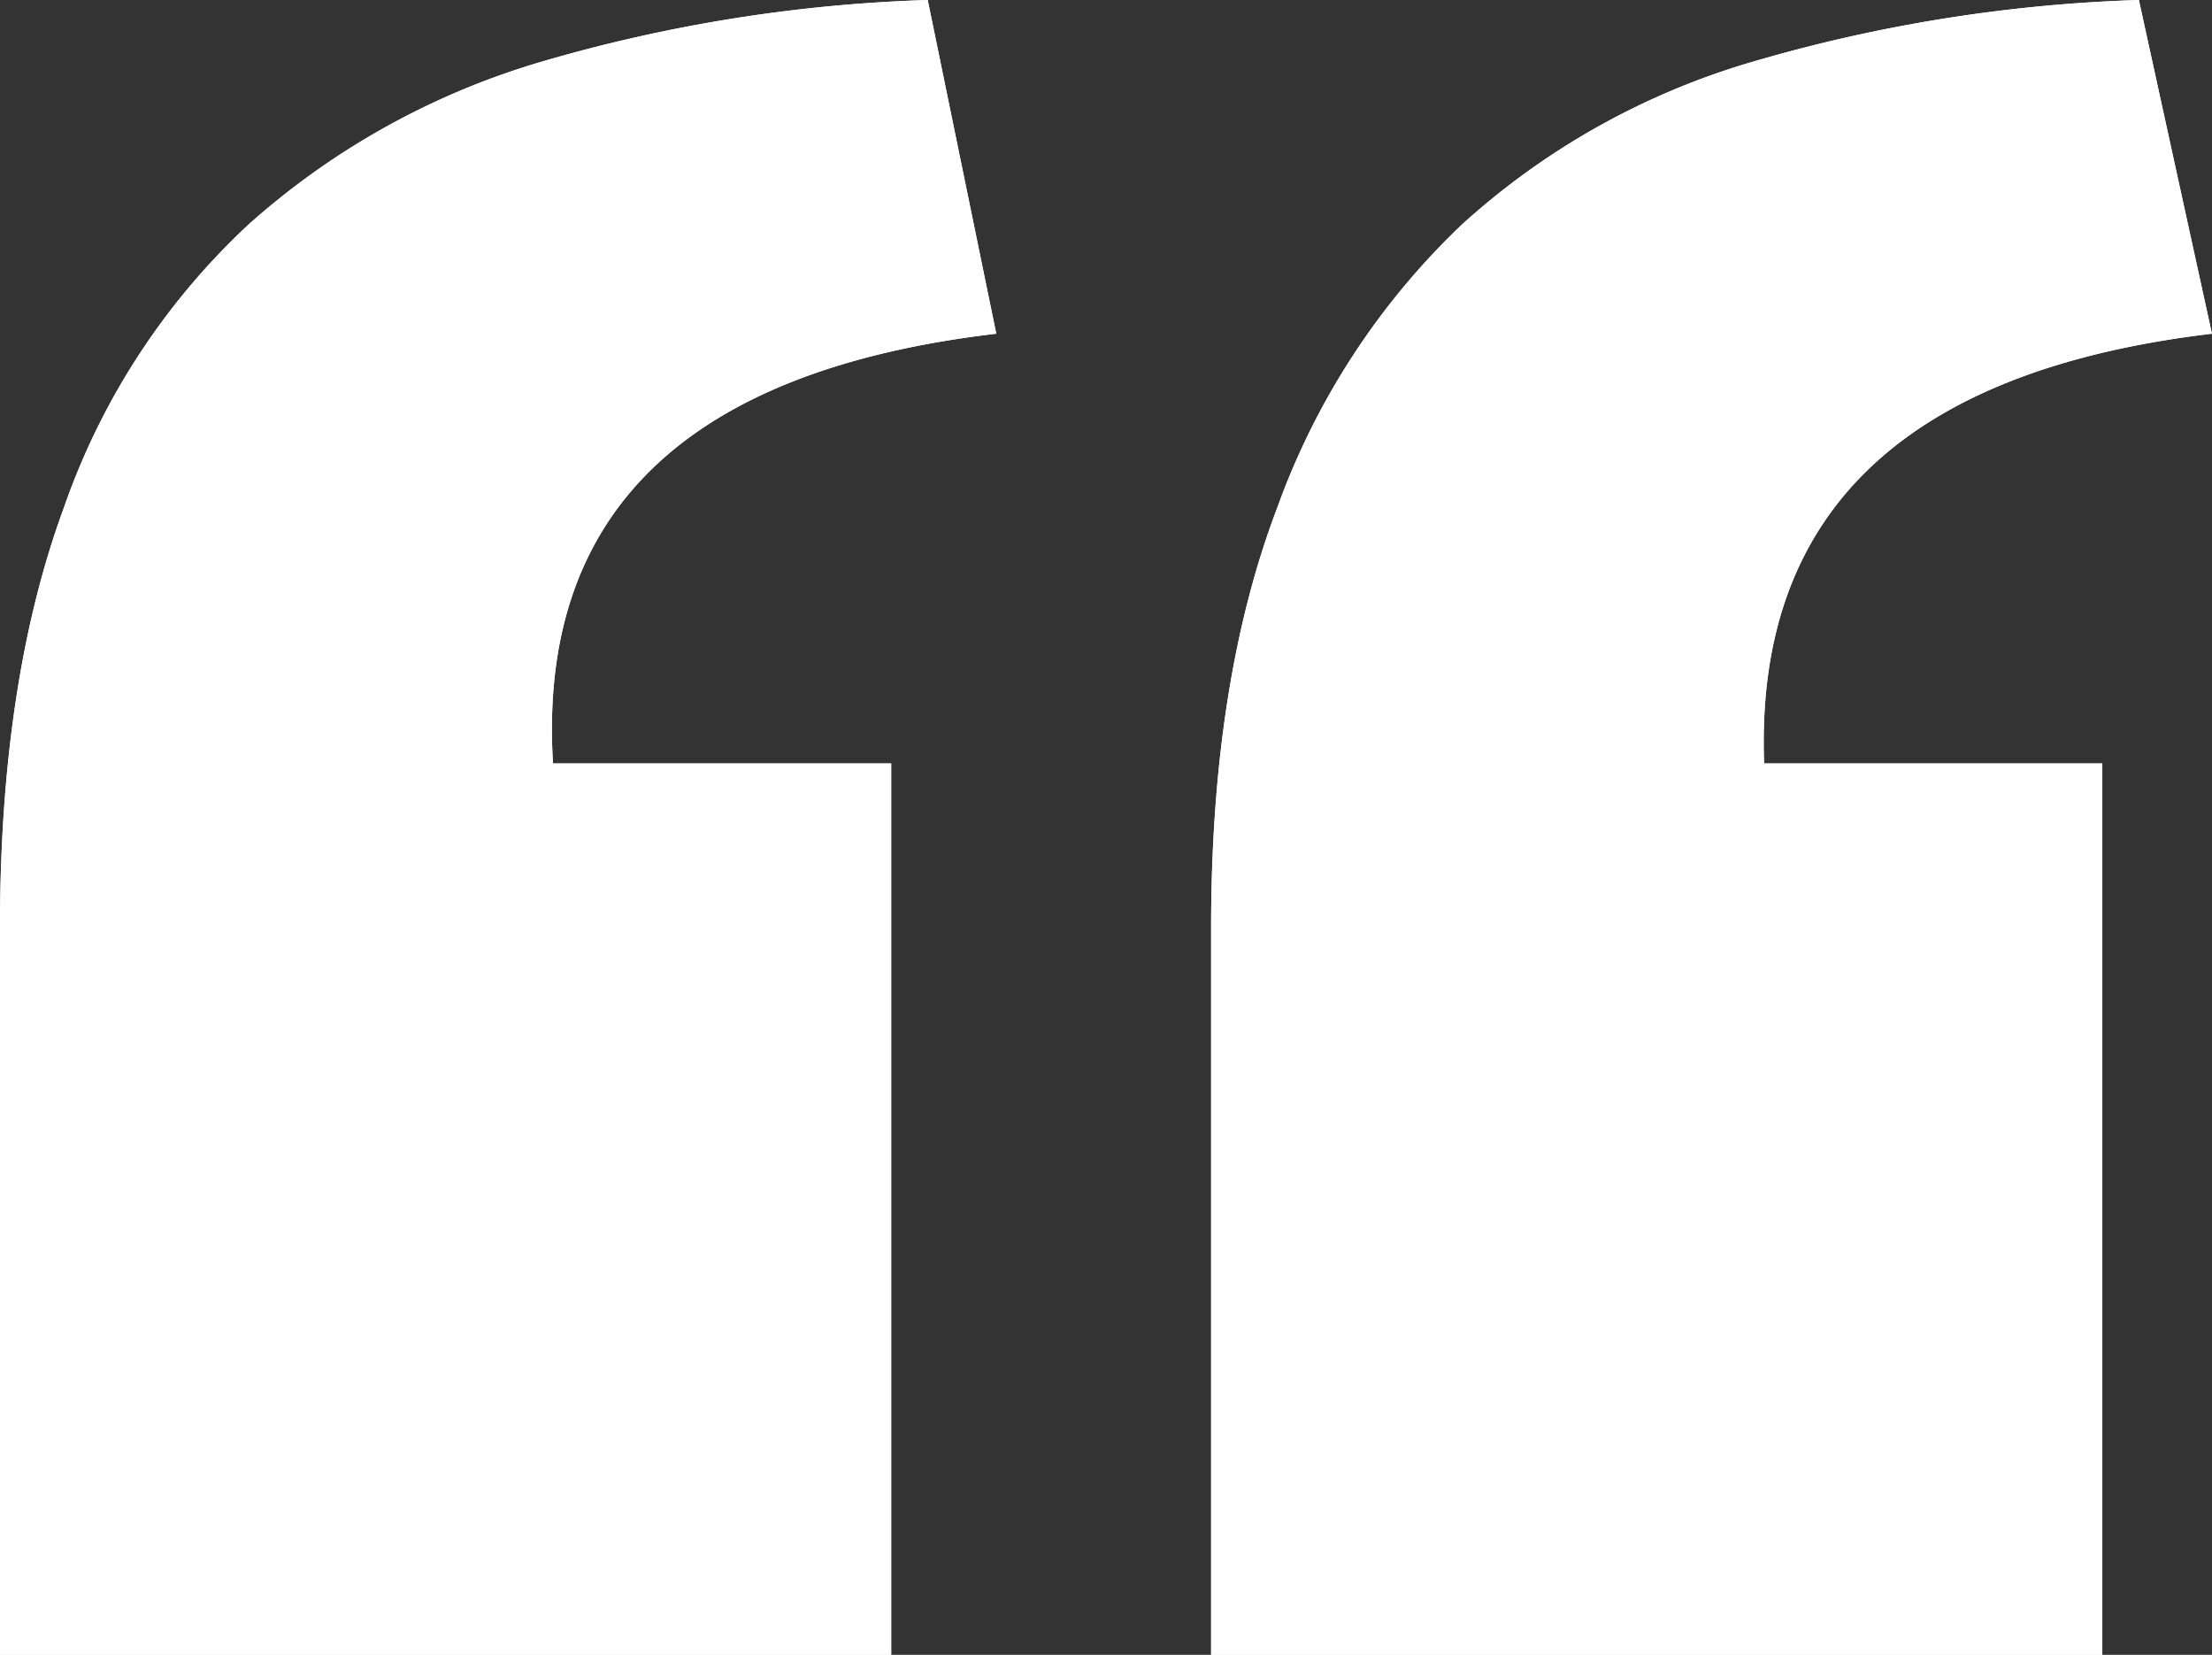
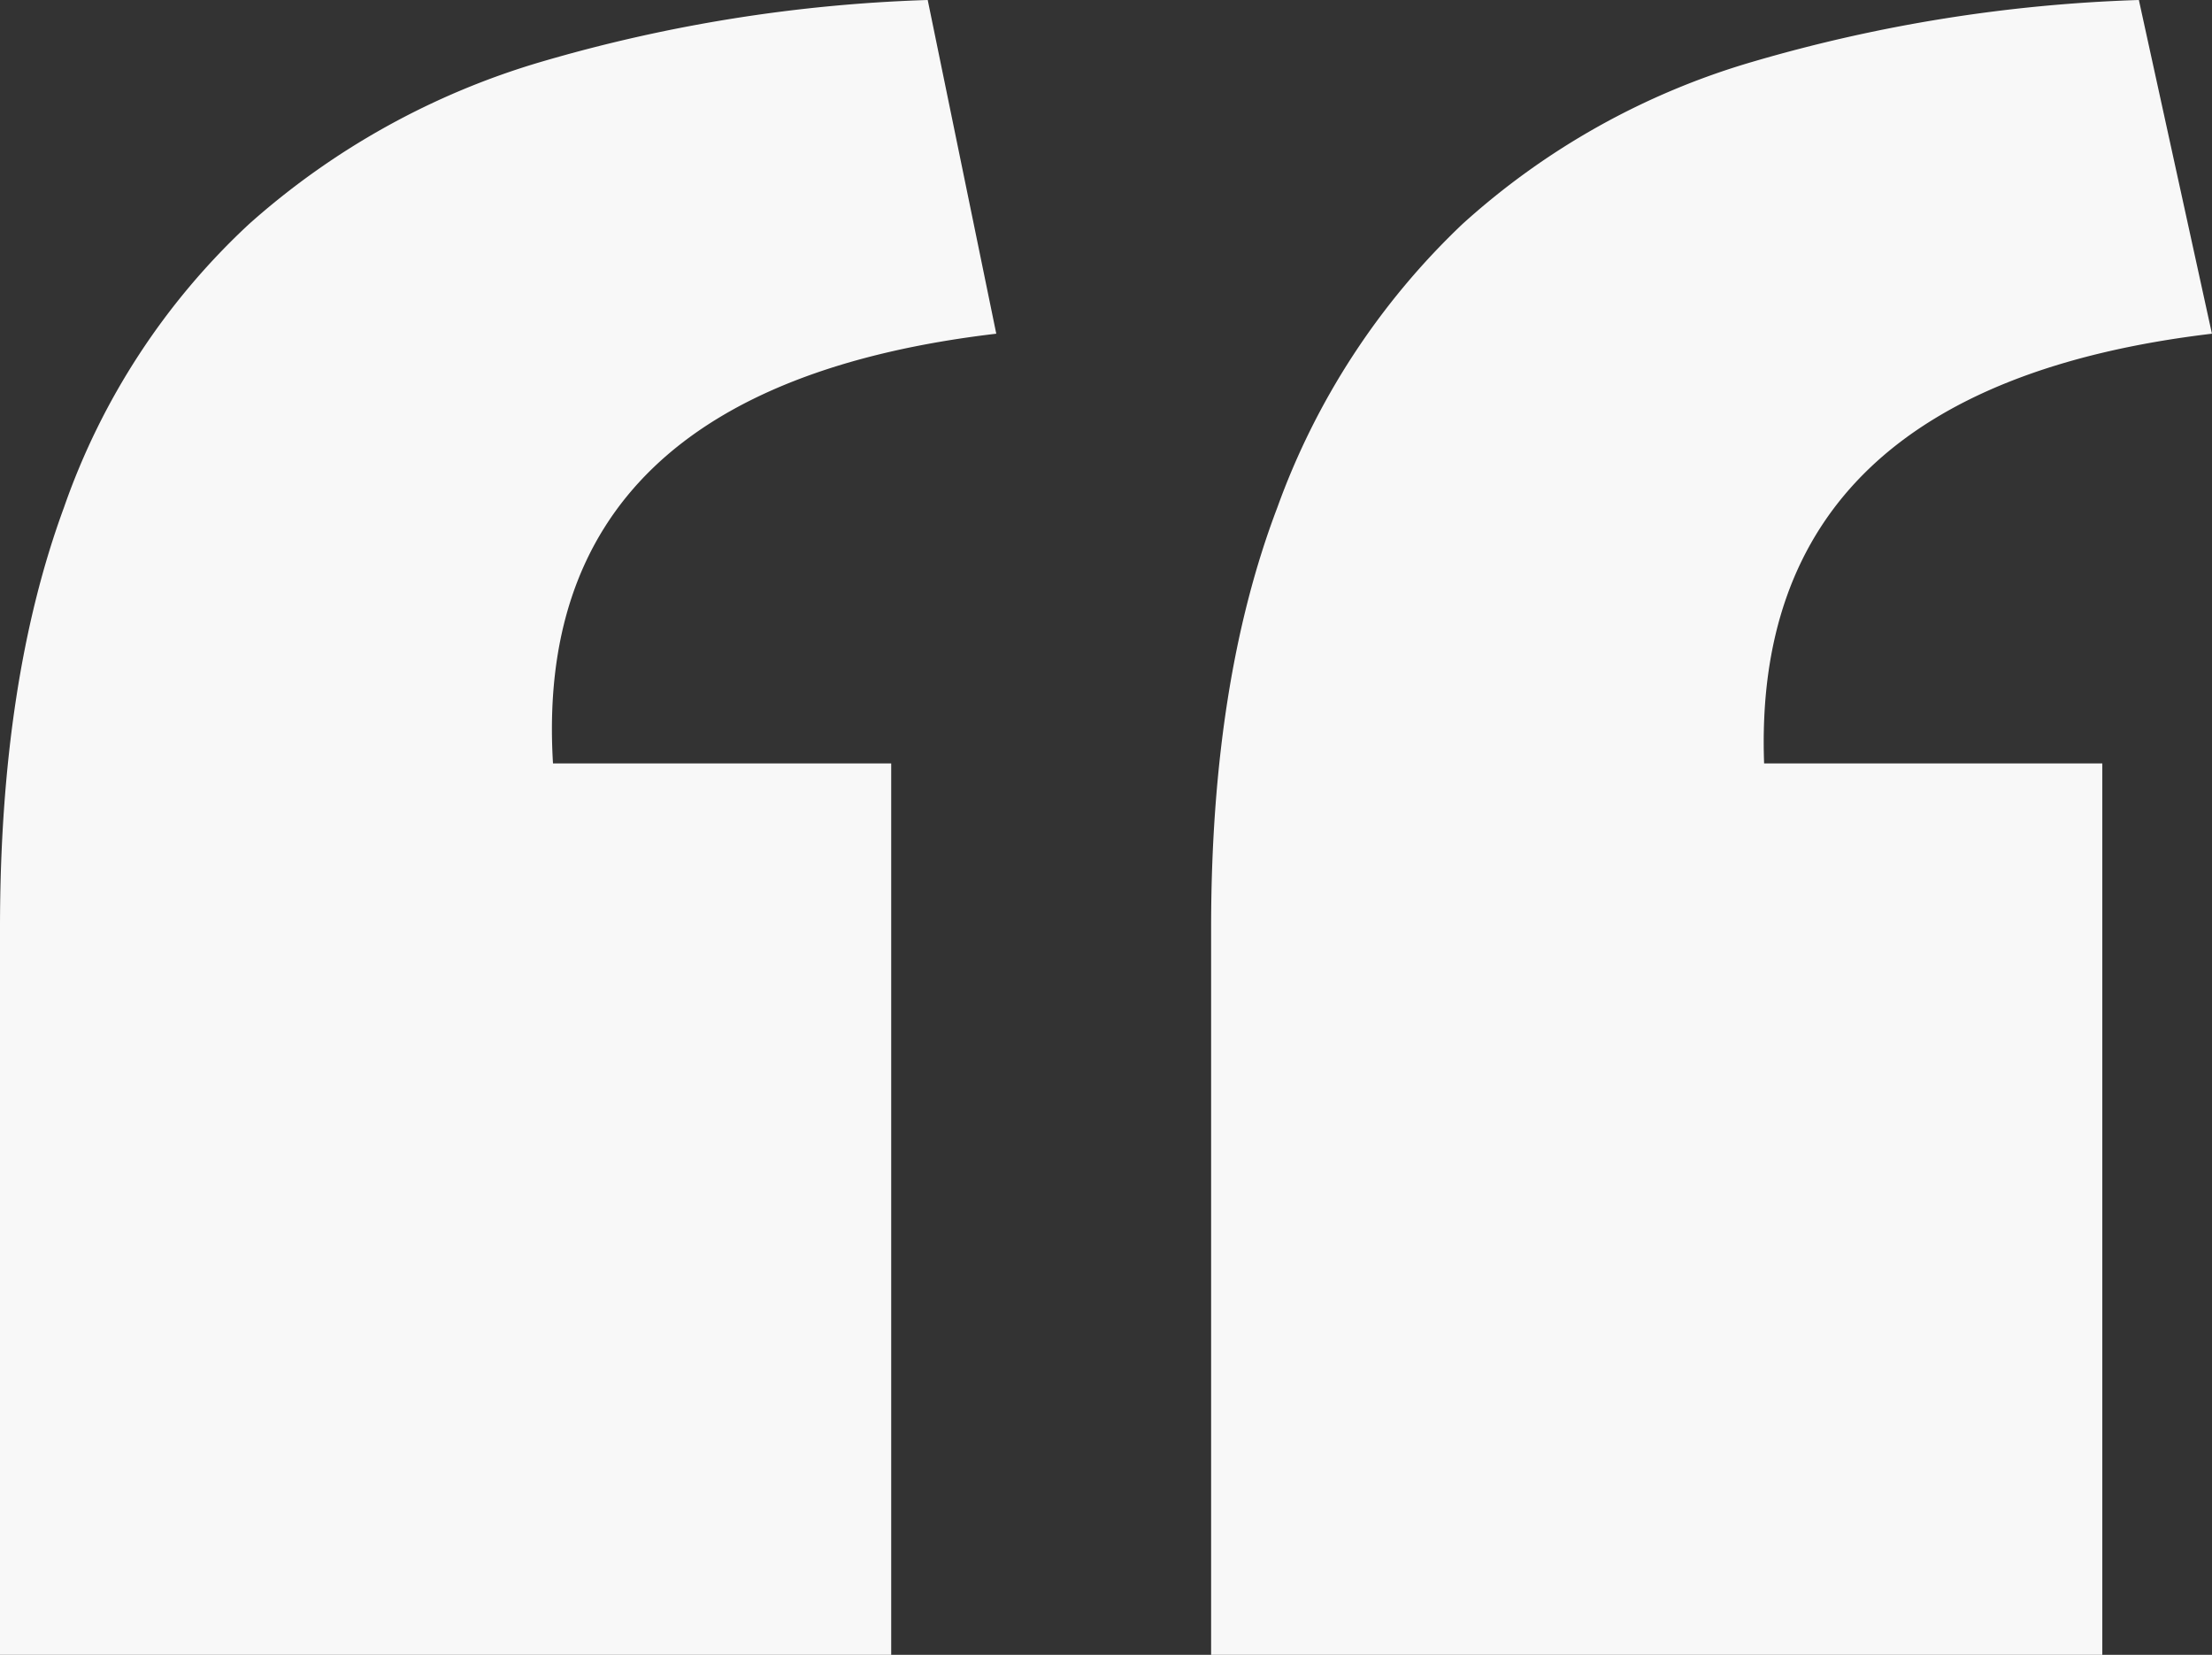
<svg xmlns="http://www.w3.org/2000/svg" id="Groupe_673" data-name="Groupe 673" width="166.905" height="124.833" viewBox="0 0 166.905 124.833">
  <rect x="0" y="0" width="166.905" height="124.833" fill="#333333" stroke="none" />
  <defs>
    <clipPath id="clip-path">
      <rect id="Rectangle_60" data-name="Rectangle 60" width="166.905" height="124.833" fill="#f8f8f8" />
    </clipPath>
    <clipPath id="clip-path-2">
      <rect id="Rectangle_379" data-name="Rectangle 379" width="166.905" height="124.833" fill="#fff" />
    </clipPath>
  </defs>
  <g id="Groupe_69" data-name="Groupe 69" clip-path="url(#clip-path)">
    <path id="Tracé_143" data-name="Tracé 143" d="M0,70Q0,51.382,4.828,38.277A52.879,52.879,0,0,1,18.794,16.9,57.45,57.45,0,0,1,40.864,4.655,116.563,116.563,0,0,1,70,0l5.173,25.173Q40,29.311,41.726,57.589H67.245v67.244H0Zm91.384,0q0-18.621,5-31.726A55.309,55.309,0,0,1,110.35,16.9a55.92,55.92,0,0,1,21.9-12.242A116.558,116.558,0,0,1,161.387,0L166.9,25.173Q132.07,29.311,133.11,57.589h25.518v67.244H91.384Z" fill="#f8f8f8" />
    <g id="Groupe_722" data-name="Groupe 722" clip-path="url(#clip-path-2)">
-       <path id="Tracé_2061" data-name="Tracé 2061" d="M0,70Q0,51.382,4.828,38.277A52.879,52.879,0,0,1,18.794,16.9,57.45,57.45,0,0,1,40.864,4.655,116.563,116.563,0,0,1,70,0l5.173,25.173Q40,29.311,41.726,57.589H67.245v67.244H0Zm91.384,0q0-18.621,5-31.726A55.309,55.309,0,0,1,110.35,16.9a55.92,55.92,0,0,1,21.9-12.242A116.558,116.558,0,0,1,161.387,0L166.9,25.173Q132.07,29.311,133.11,57.589h25.518v67.244H91.384Z" fill="#fff" />
-     </g>
+       </g>
  </g>
</svg>